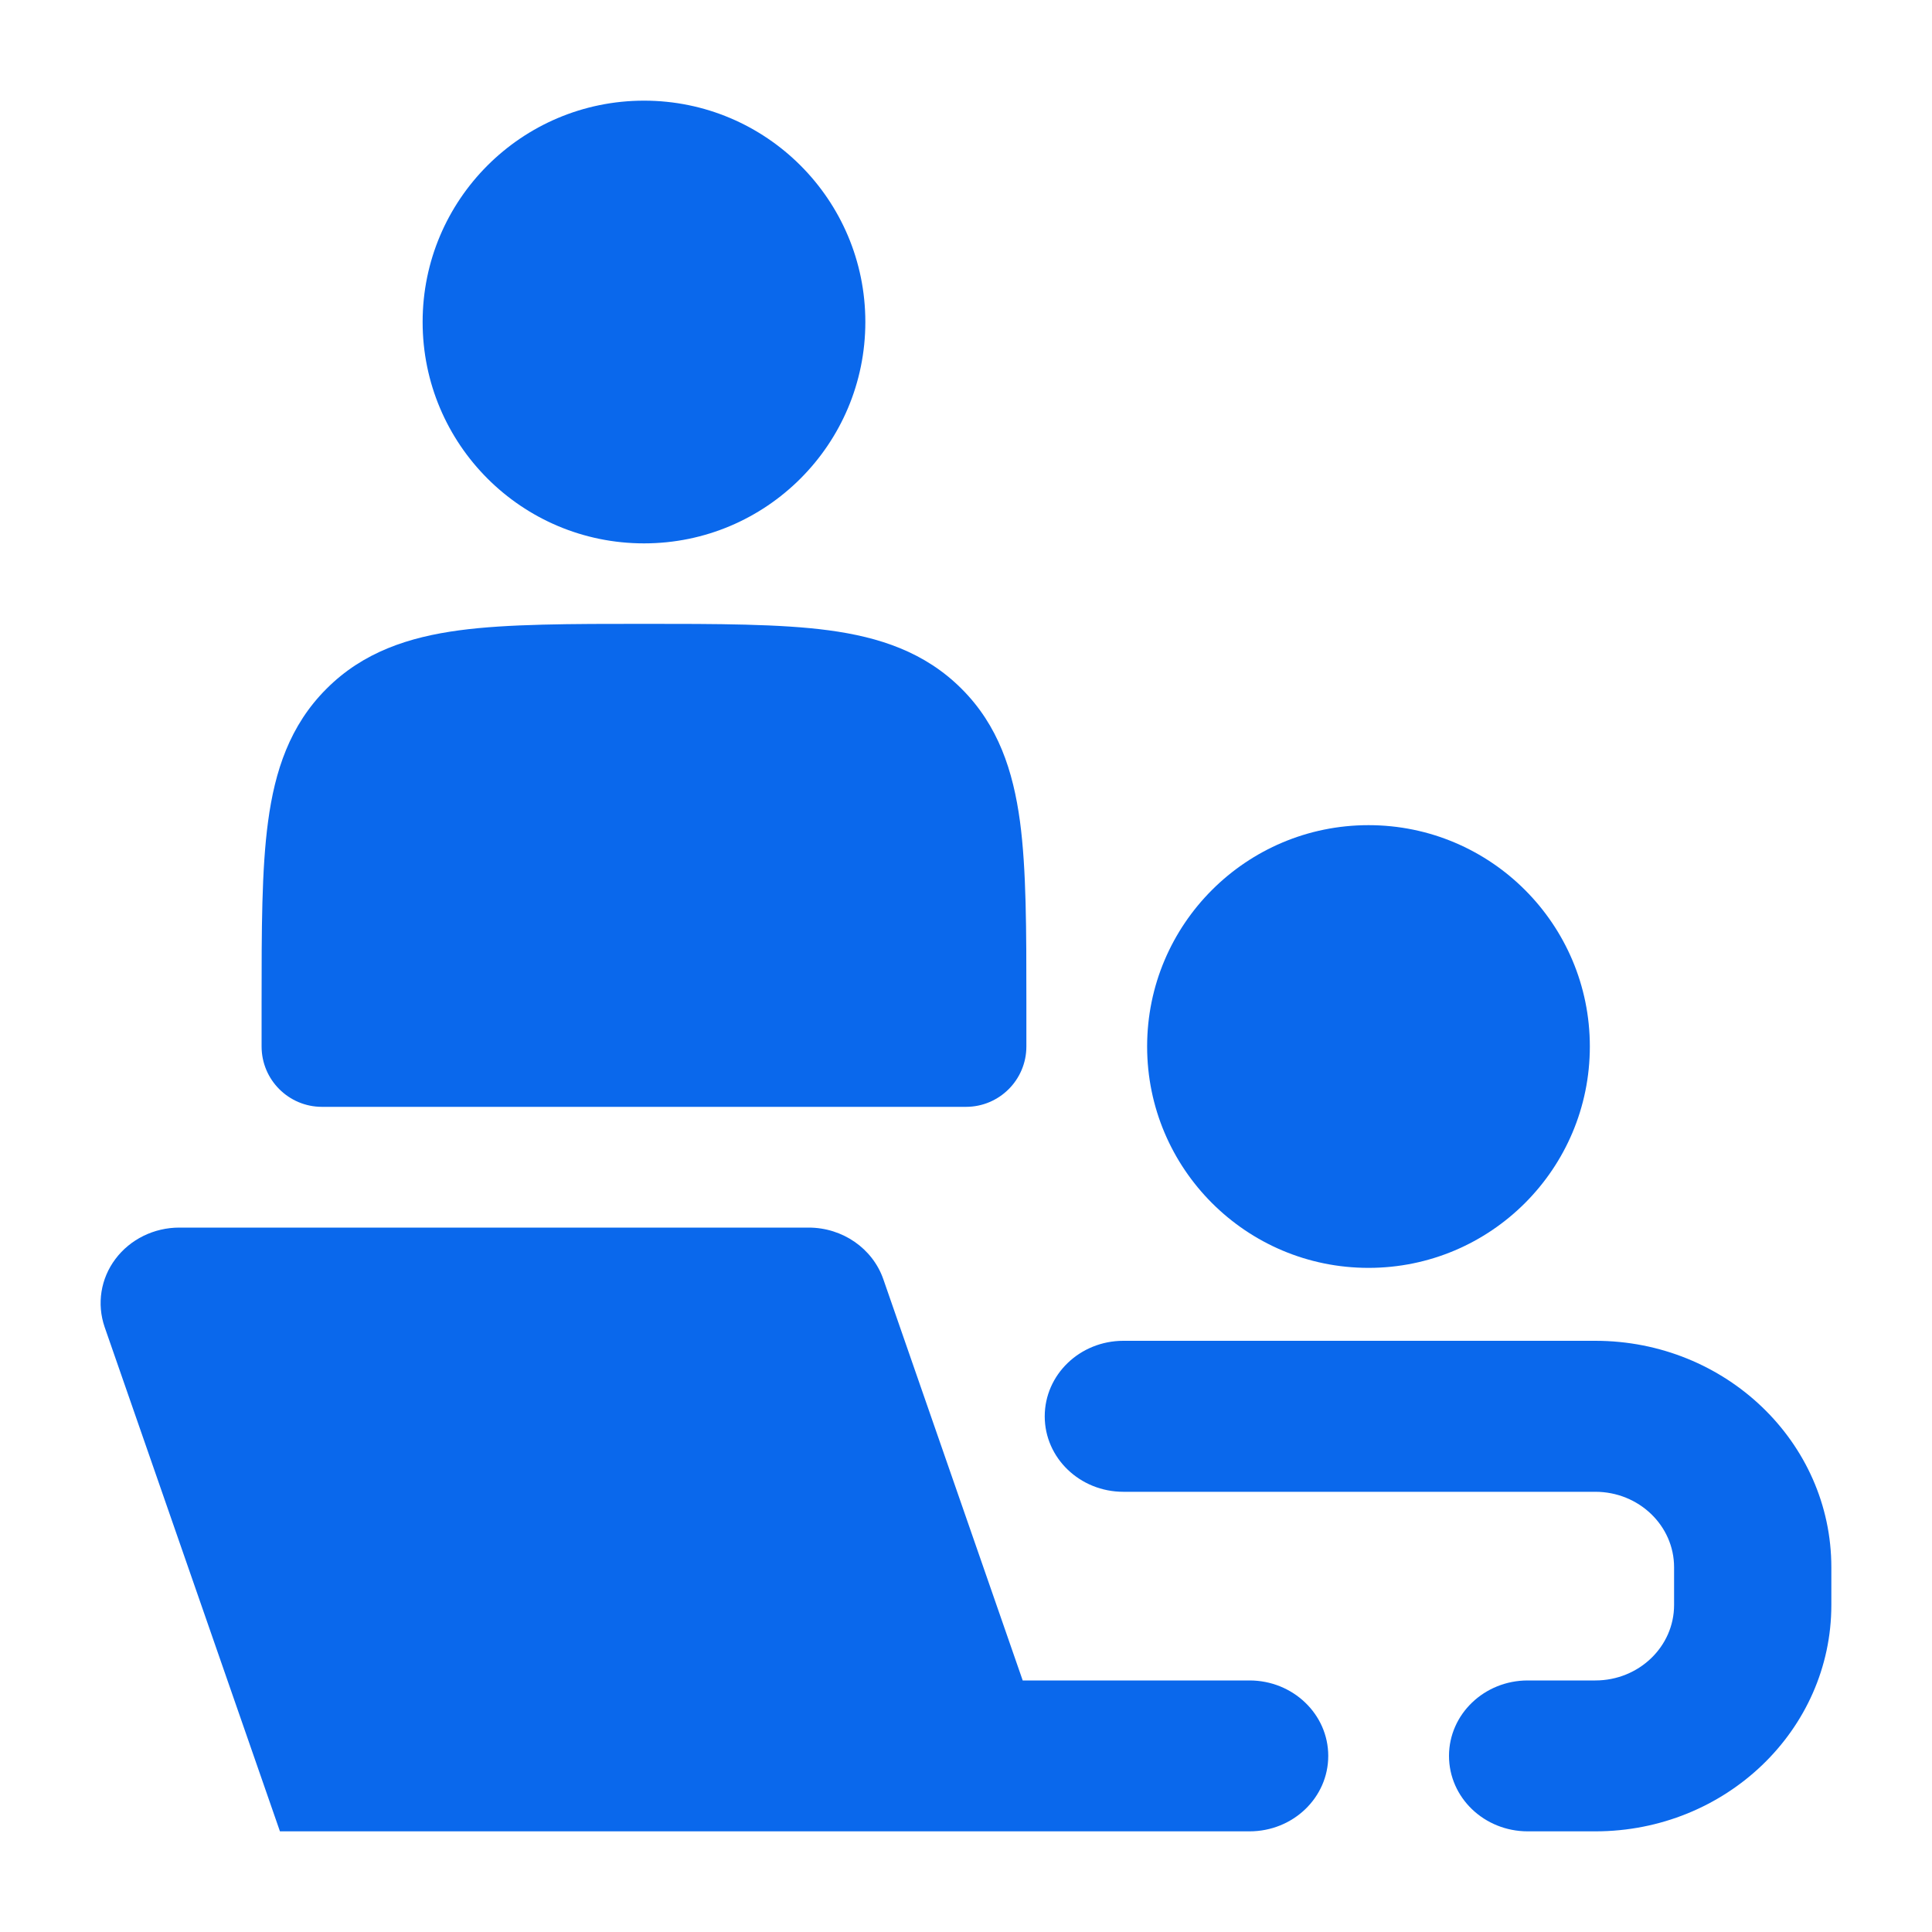
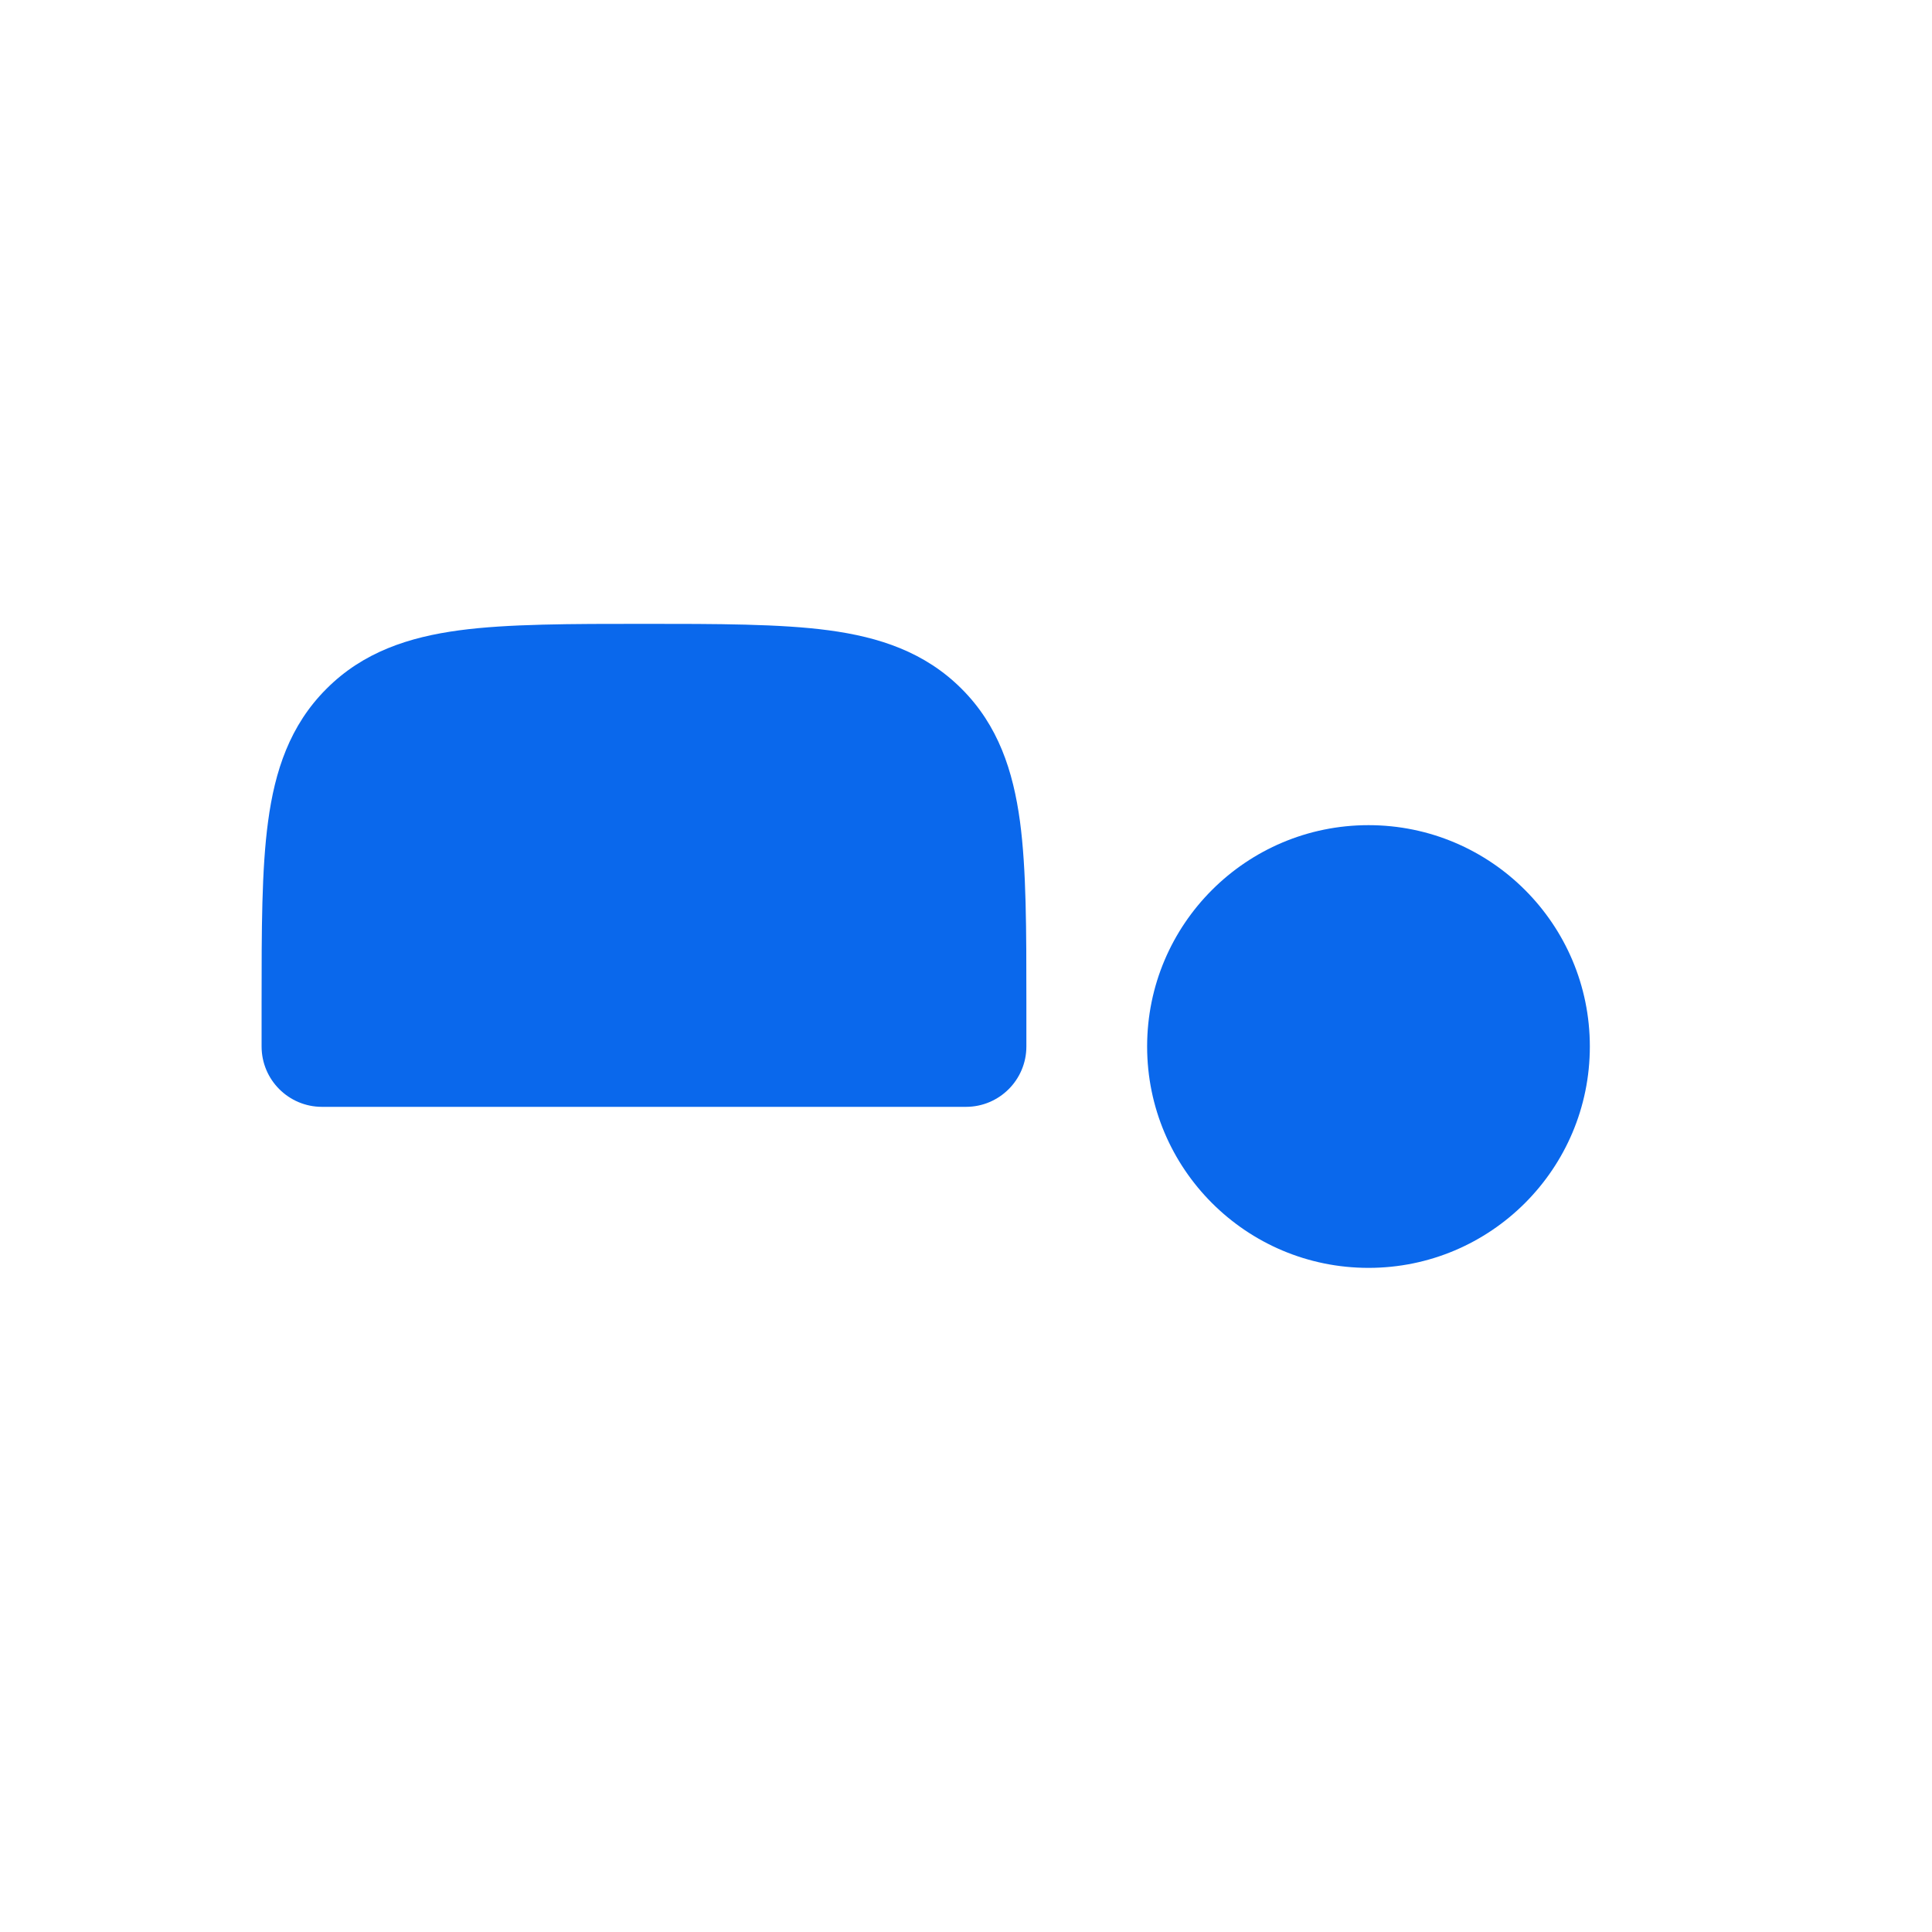
<svg xmlns="http://www.w3.org/2000/svg" width="20" height="20" viewBox="0 0 20 20" fill="none">
  <path d="M6.667 6.458C7.416 6.458 8.083 6.458 8.579 6.525C9.102 6.595 9.574 6.75 9.954 7.13C10.334 7.509 10.488 7.981 10.559 8.505C10.625 9 10.625 9.625 10.625 10.373V10.833C10.625 11.178 10.345 11.458 10 11.458H3.333C2.988 11.458 2.708 11.178 2.708 10.833V10.373C2.708 9.625 2.708 9 2.775 8.505C2.845 7.981 3 7.509 3.38 7.13C3.759 6.75 4.232 6.595 4.755 6.525C5.25 6.458 5.918 6.458 6.667 6.458Z" fill="#0A68EC" />
  <path d="M11.875 10.833C11.875 9.568 12.901 8.542 14.167 8.542C15.432 8.542 16.458 9.568 16.458 10.833C16.458 12.099 15.432 13.125 14.167 13.125C12.901 13.125 11.875 12.099 11.875 10.833Z" fill="#0A68EC" />
-   <path d="M4.375 3.333C4.375 2.068 5.401 1.042 6.667 1.042C7.932 1.042 8.958 2.068 8.958 3.333C8.958 4.599 7.932 5.625 6.667 5.625C5.401 5.625 4.375 4.599 4.375 3.333Z" fill="#0A68EC" />
-   <path d="M1.195 13.033C1.348 12.829 1.594 12.708 1.856 12.708H8.371C8.722 12.708 9.033 12.924 9.144 13.242L10.587 17.396H12.935C13.385 17.396 13.75 17.746 13.75 18.177C13.75 18.609 13.385 18.958 12.935 18.958H2.898L1.083 13.737C1.001 13.498 1.042 13.236 1.195 13.033Z" fill="#0A68EC" />
-   <path d="M10.815 14.662C10.815 14.23 11.179 13.88 11.629 13.88H16.515C17.864 13.88 18.958 14.93 18.958 16.224V16.615C18.958 17.909 17.864 18.958 16.515 18.958H15.815C15.365 18.958 15 18.609 15 18.177C15 17.746 15.365 17.396 15.815 17.396H16.515C16.965 17.396 17.33 17.046 17.33 16.615V16.224C17.33 15.793 16.965 15.443 16.515 15.443H11.629C11.179 15.443 10.815 15.093 10.815 14.662Z" fill="#0A68EC" />
</svg>